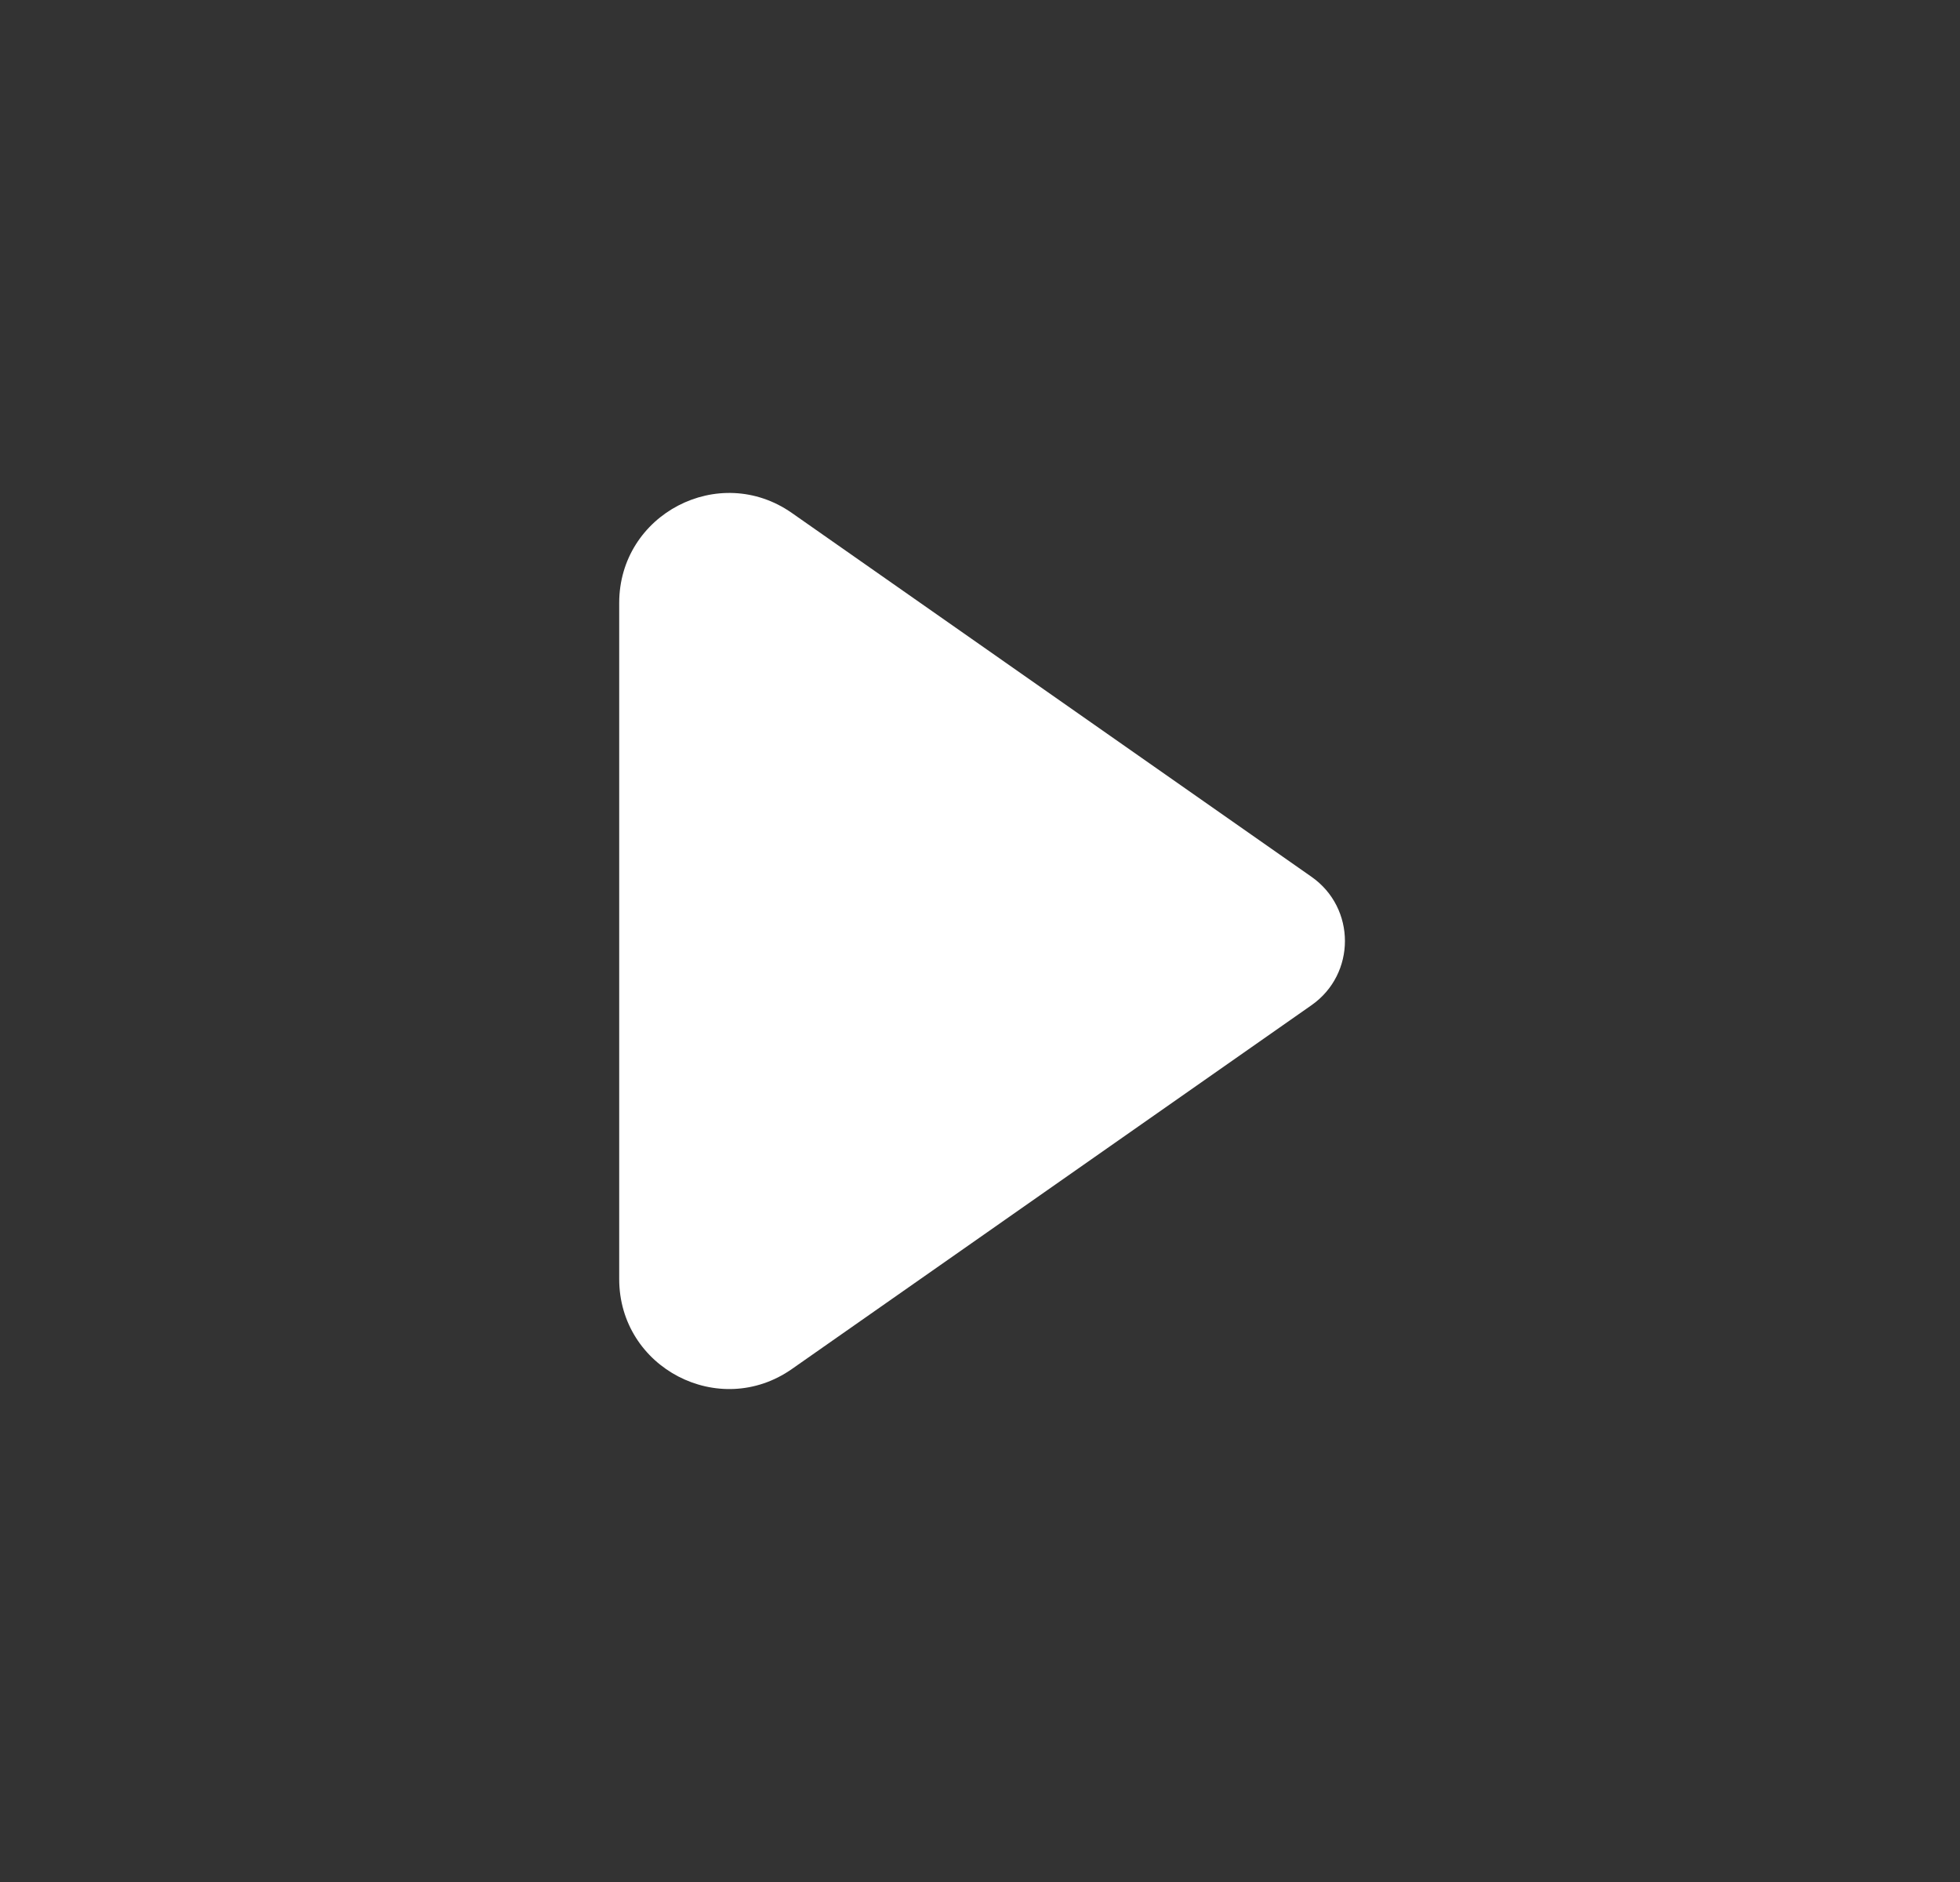
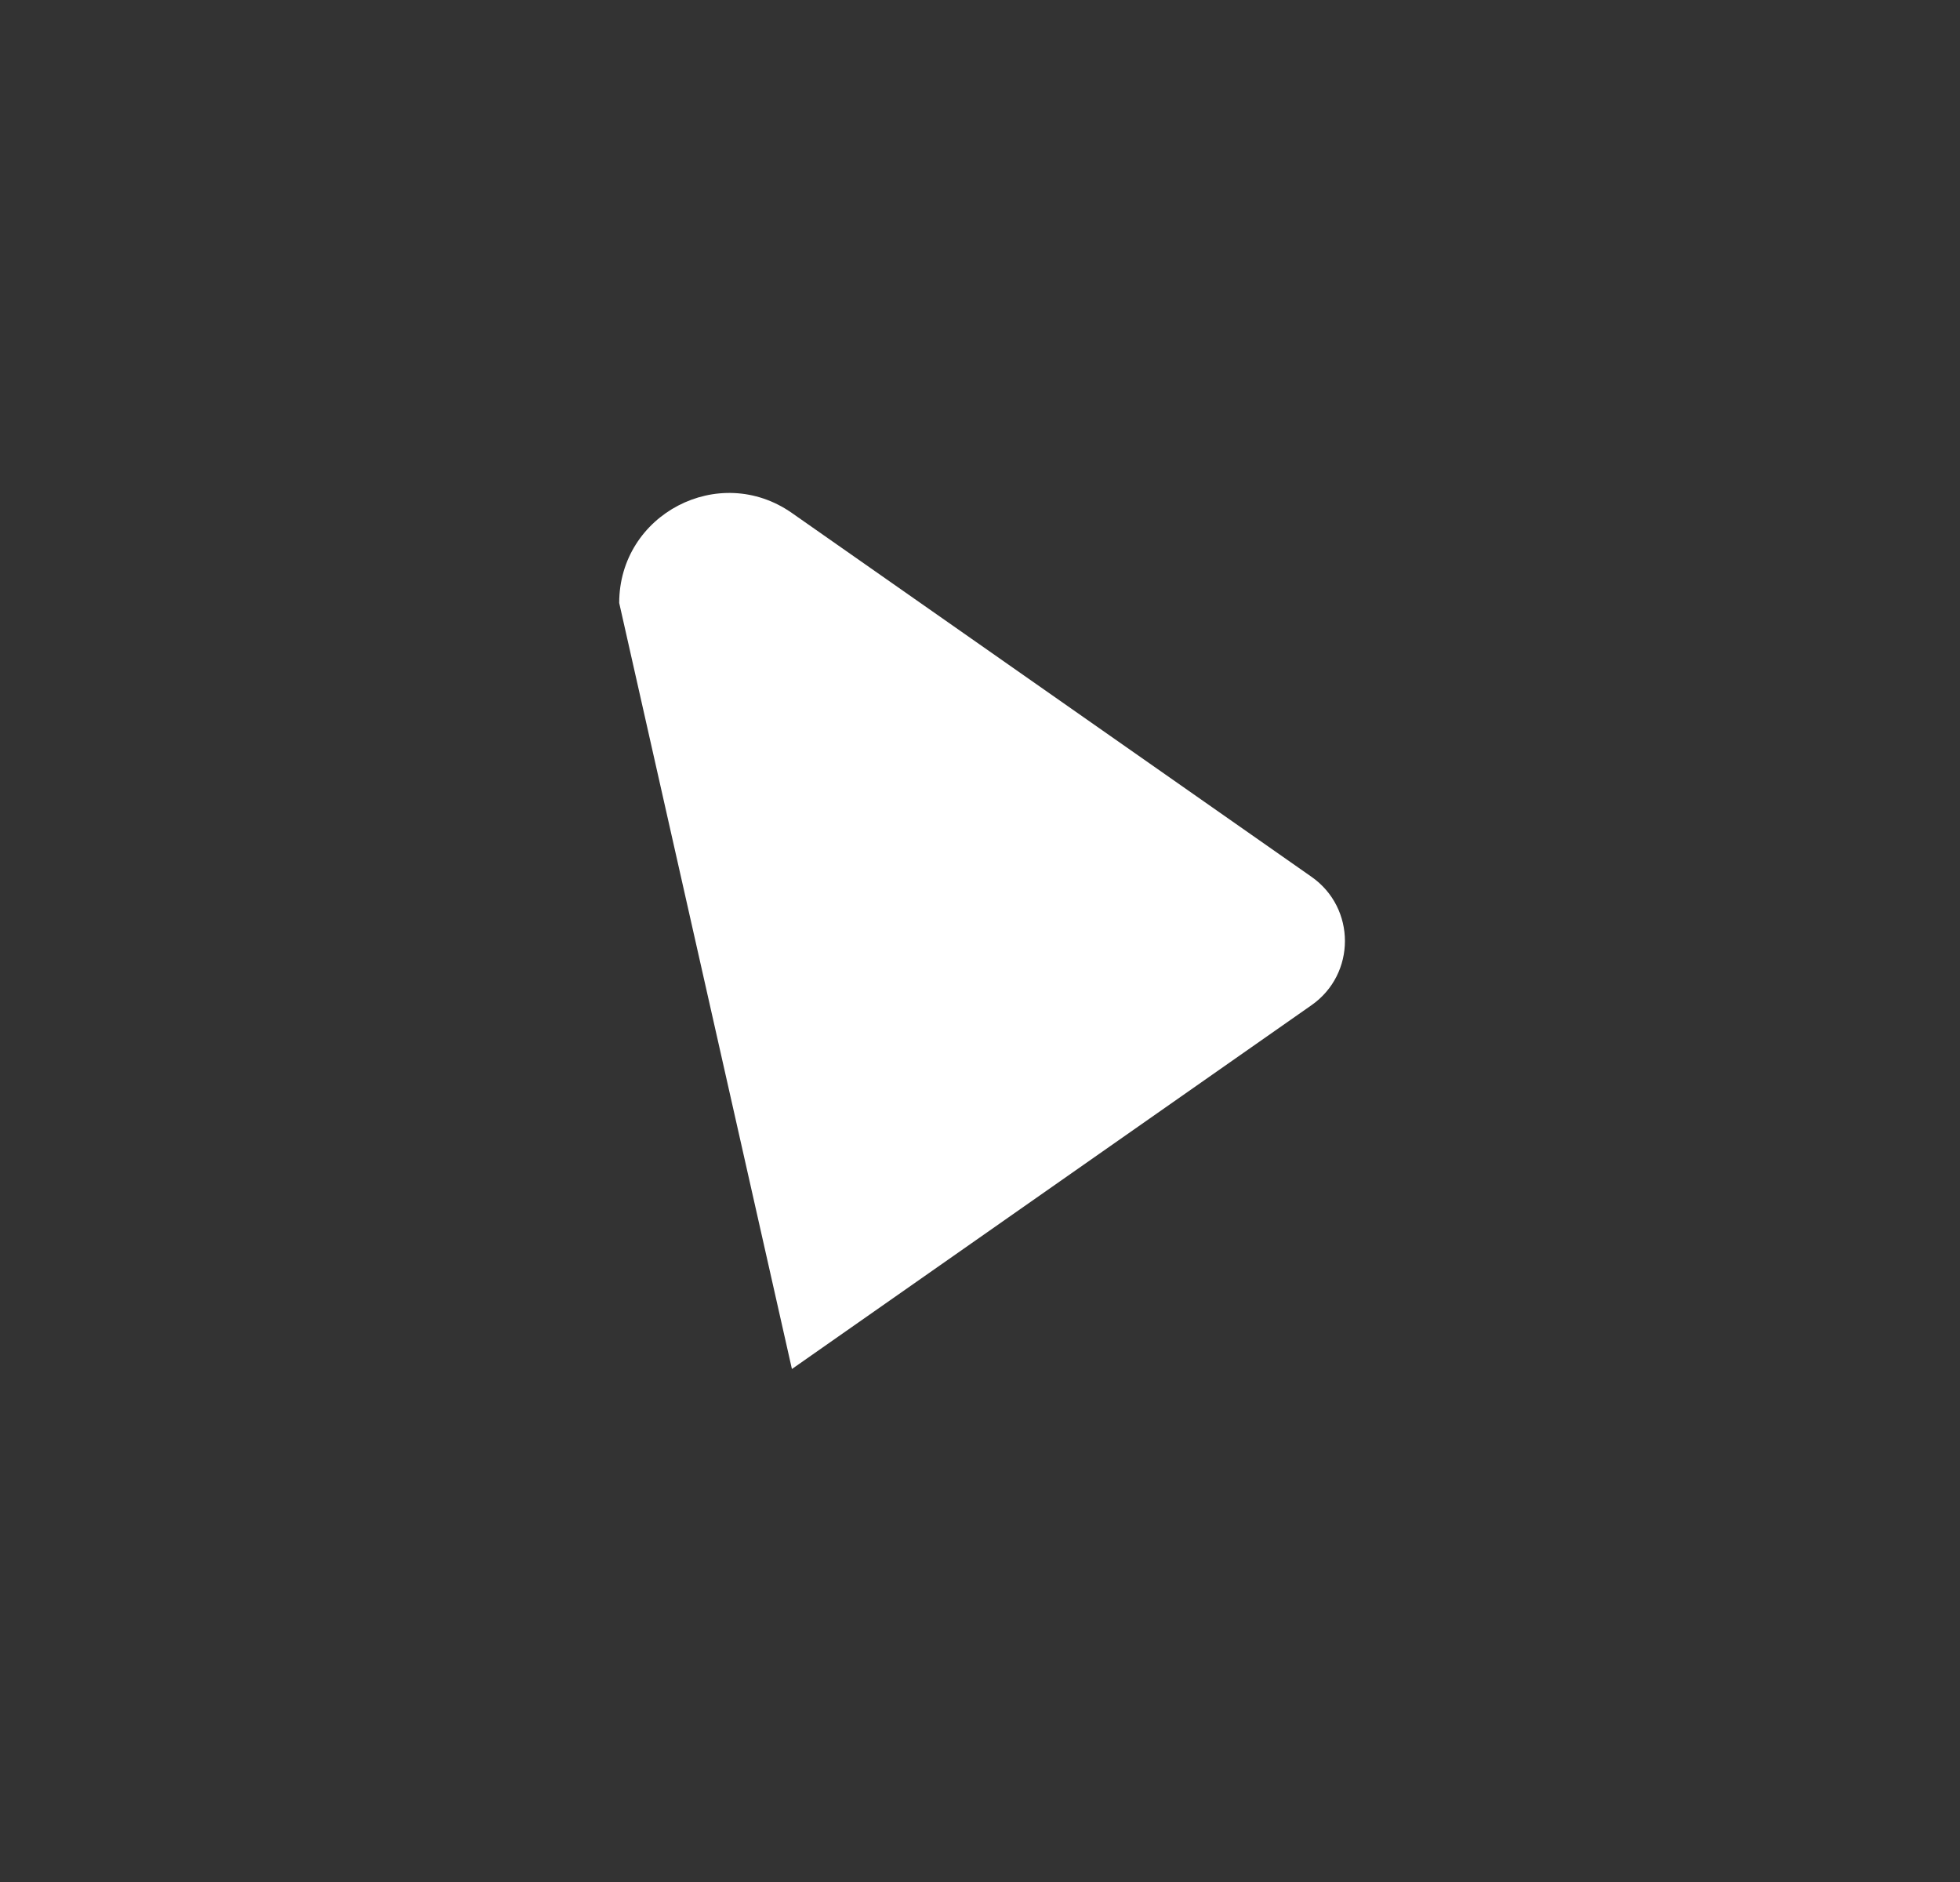
<svg xmlns="http://www.w3.org/2000/svg" width="25" height="24" viewBox="0 0 25 24" fill="none">
  <rect x="0" y="0" width="25" height="24" fill="#333333" stroke="none" />
-   <path d="M16.728 12.819L10.101 17.458C9.173 18.108 7.898 17.444 7.898 16.311L7.898 7.689C7.898 6.556 9.173 5.892 10.101 6.542L16.728 11.181C17.297 11.579 17.297 12.421 16.728 12.819Z" fill="white" />
+   <path d="M16.728 12.819L10.101 17.458L7.898 7.689C7.898 6.556 9.173 5.892 10.101 6.542L16.728 11.181C17.297 11.579 17.297 12.421 16.728 12.819Z" fill="white" />
</svg>